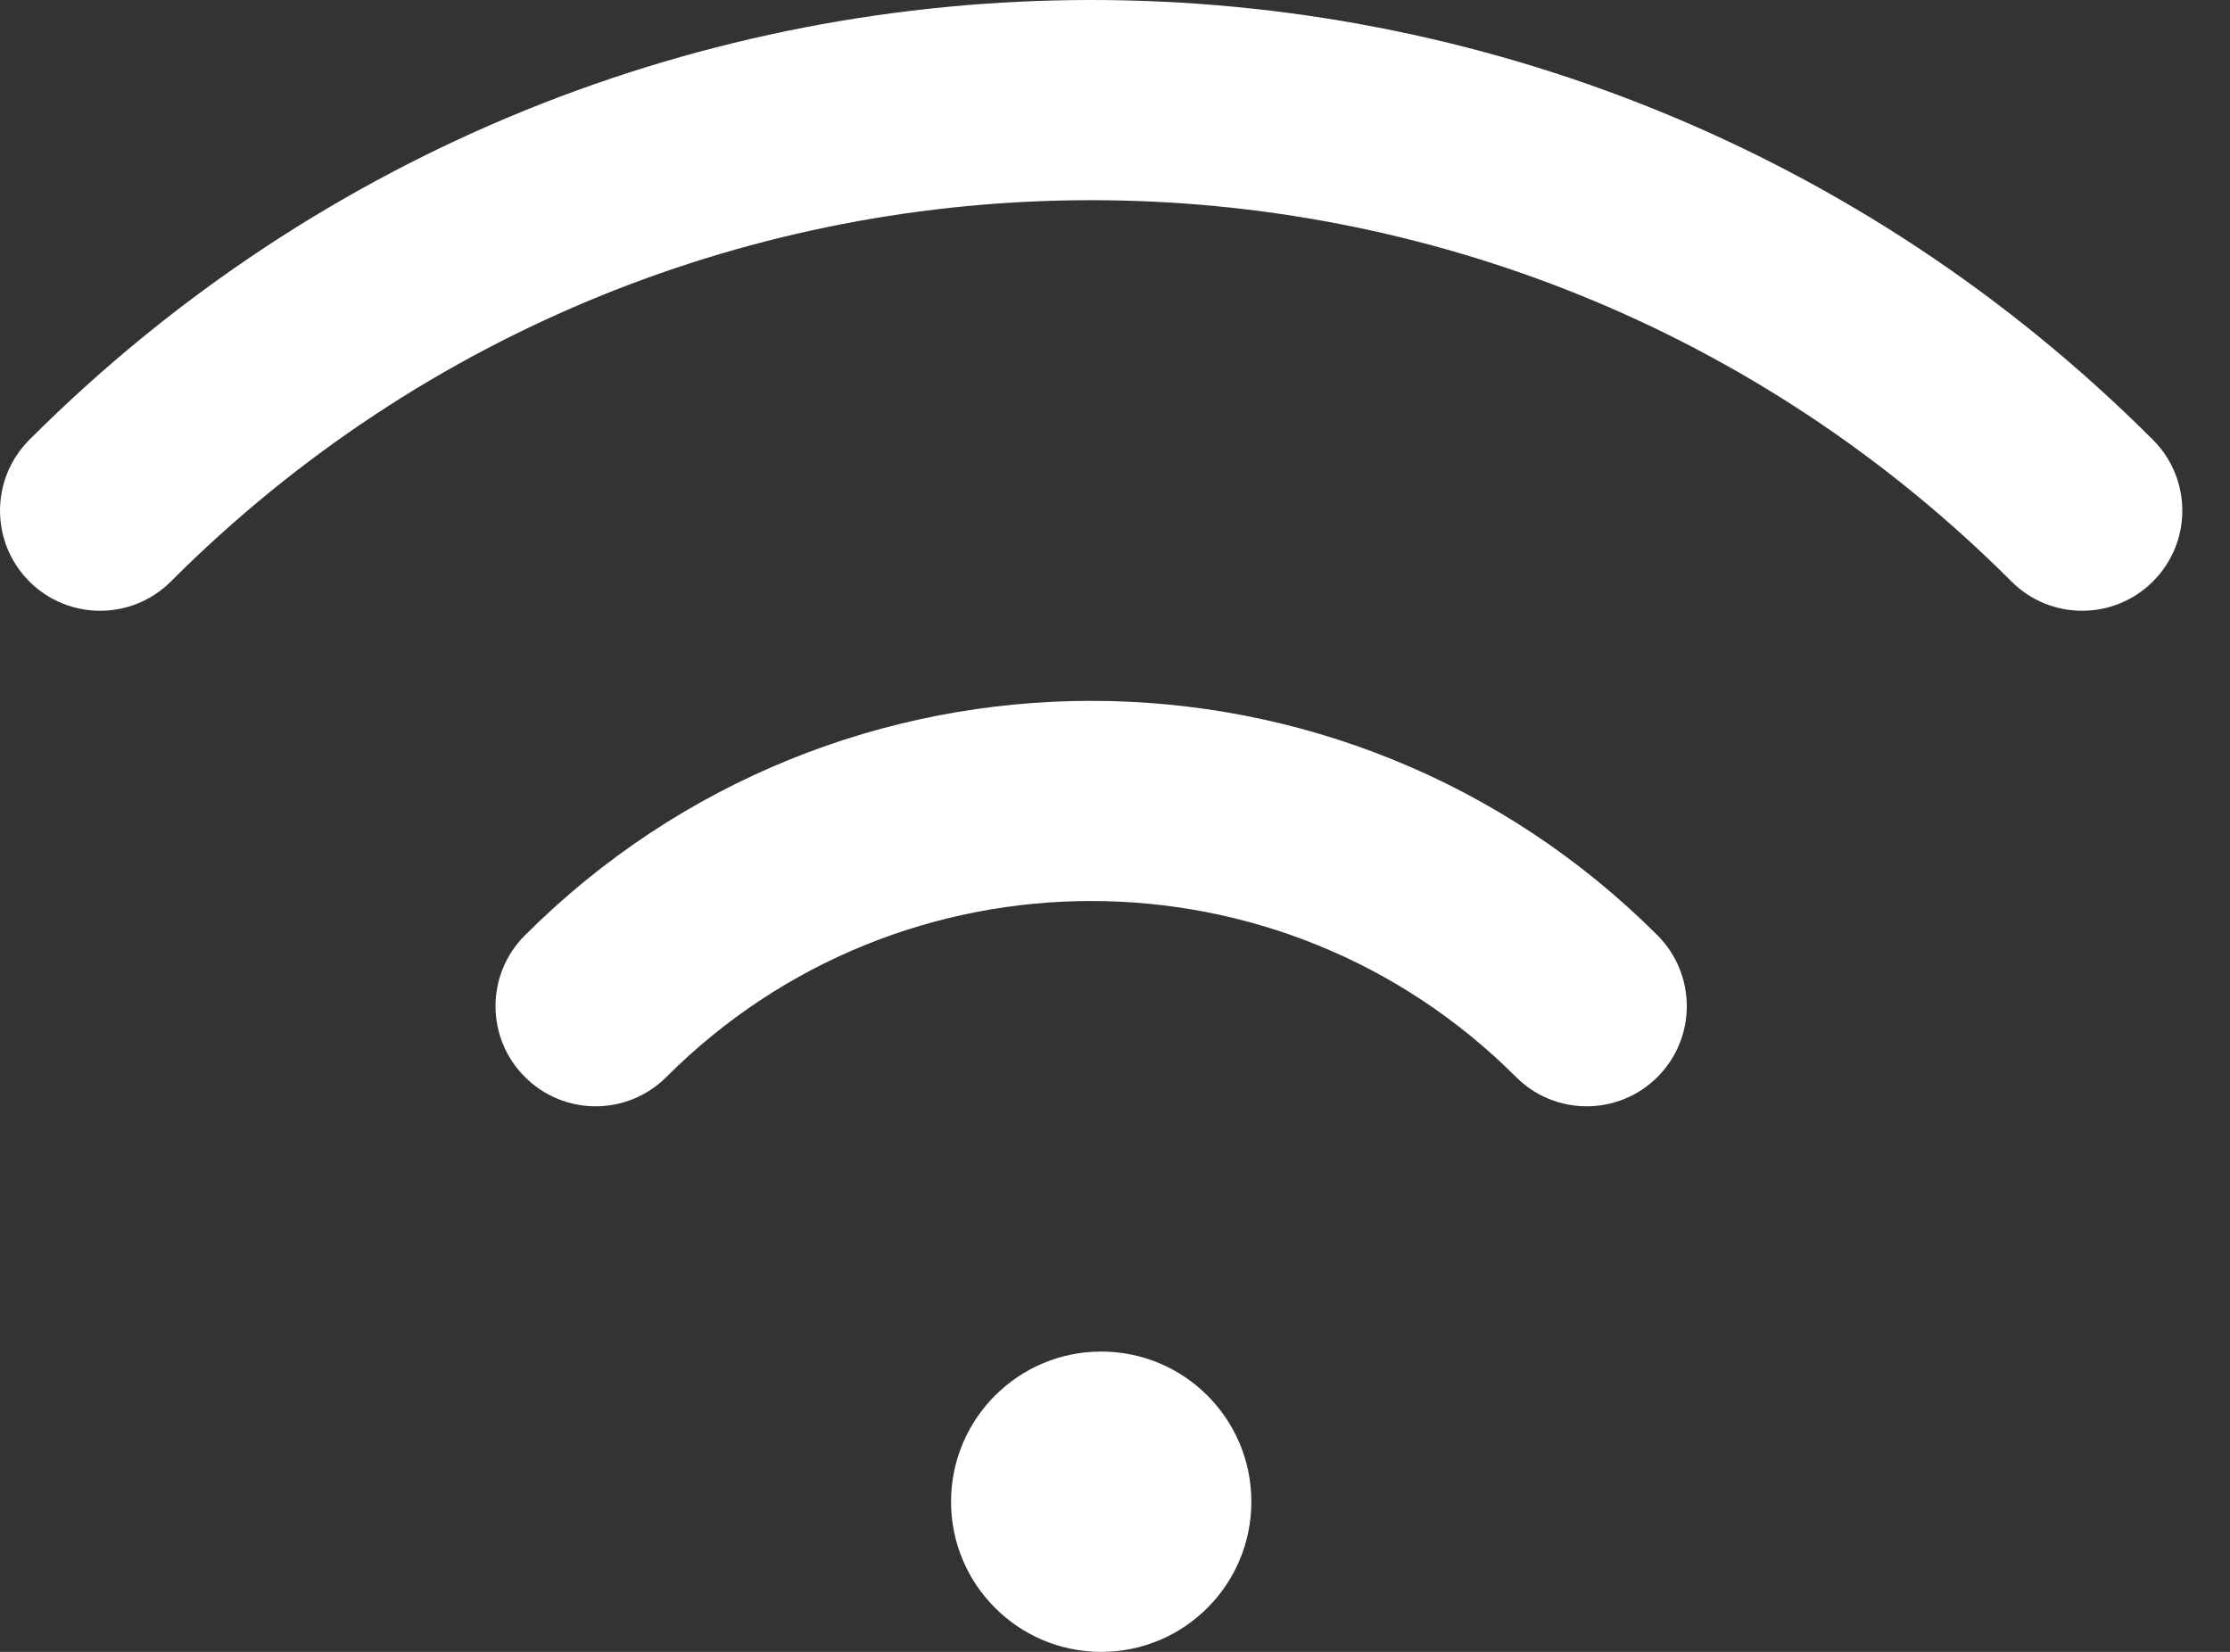
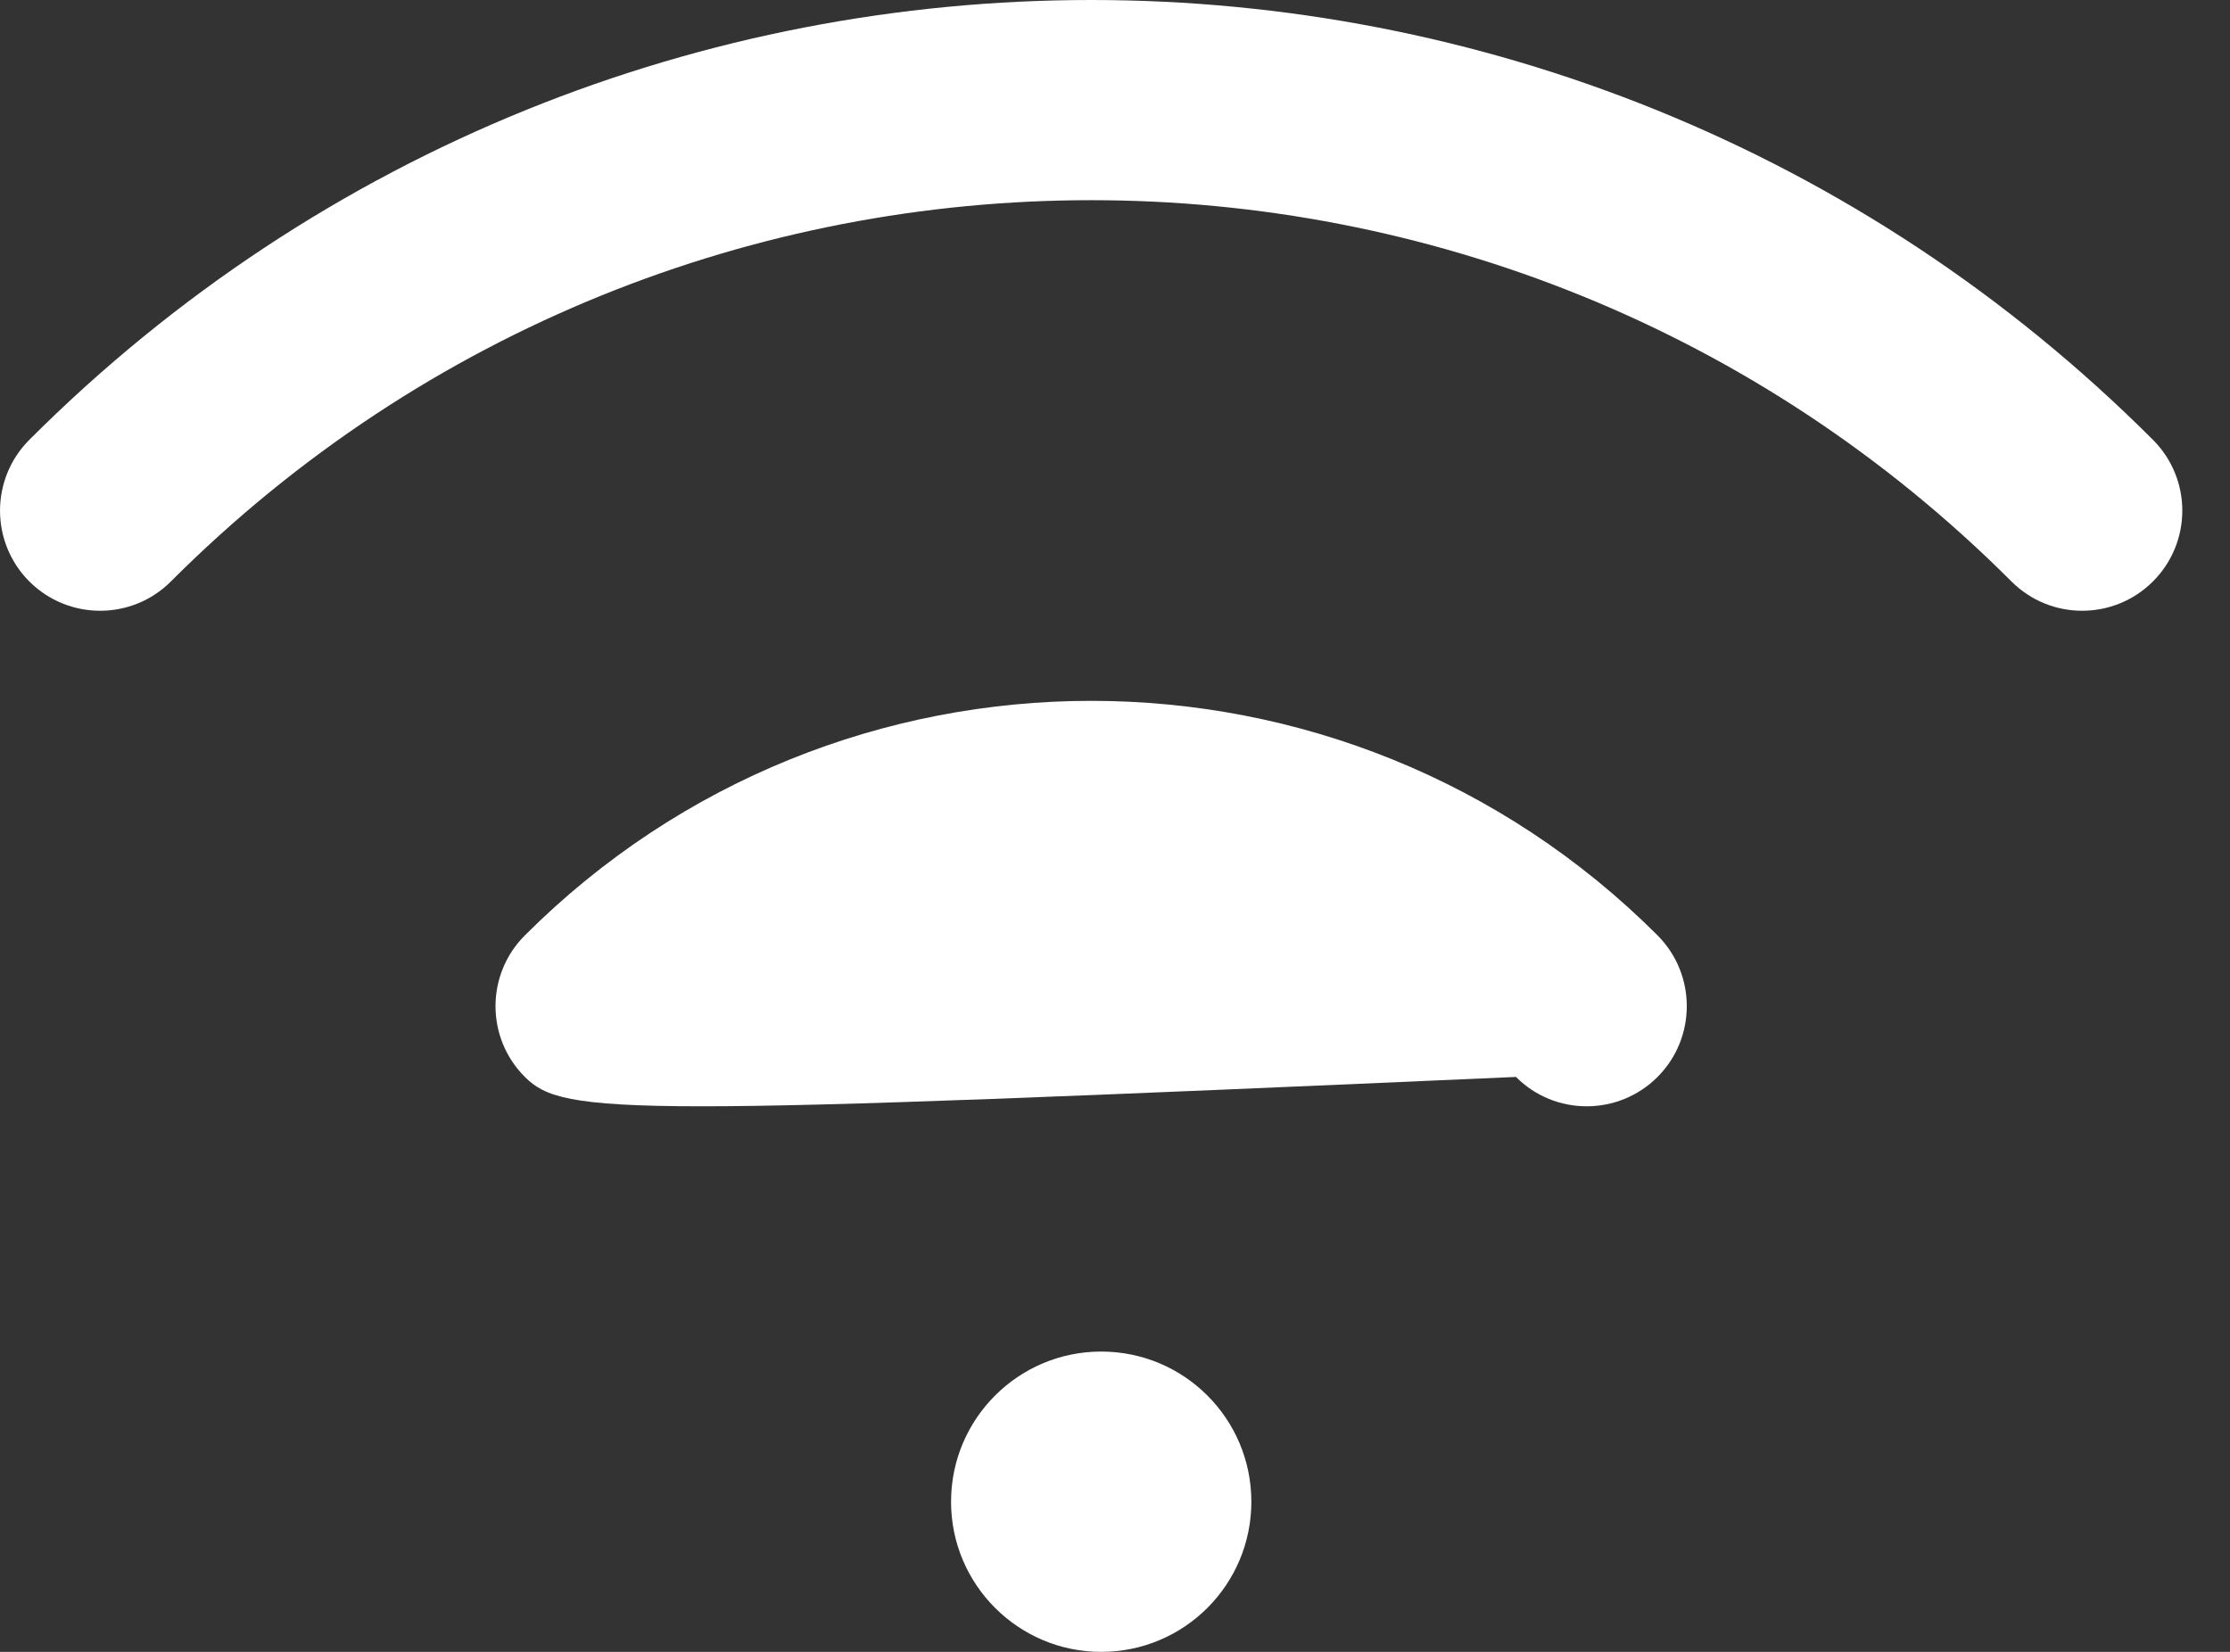
<svg xmlns="http://www.w3.org/2000/svg" width="27" height="20" viewBox="0 0 27 20" fill="none">
  <rect x="0" y="0" width="27" height="20" fill="#333333" stroke="none" />
-   <path fill-rule="evenodd" clip-rule="evenodd" d="M26.067 5.325C26.541 5.799 26.541 6.566 26.067 7.04C25.593 7.513 24.827 7.513 24.354 7.04C18.2 0.885 8.223 0.885 2.069 7.04C1.597 7.513 0.829 7.513 0.355 7.04C-0.118 6.566 -0.118 5.799 0.355 5.325C7.456 -1.775 18.968 -1.775 26.067 5.325ZM20.069 11.325C20.541 11.798 20.541 12.566 20.069 13.039C19.595 13.513 18.826 13.513 18.355 13.039C15.514 10.199 10.909 10.199 8.069 13.039C7.595 13.513 6.828 13.513 6.355 13.039C5.881 12.566 5.881 11.798 6.355 11.325C10.142 7.539 16.282 7.539 20.069 11.325ZM13.333 20C12.33 20 11.515 19.186 11.515 18.182C11.515 17.178 12.33 16.364 13.333 16.364C14.338 16.364 15.151 17.178 15.151 18.182C15.151 19.186 14.338 20 13.333 20Z" fill="#FFF" />
+   <path fill-rule="evenodd" clip-rule="evenodd" d="M26.067 5.325C26.541 5.799 26.541 6.566 26.067 7.04C25.593 7.513 24.827 7.513 24.354 7.04C18.2 0.885 8.223 0.885 2.069 7.04C1.597 7.513 0.829 7.513 0.355 7.04C-0.118 6.566 -0.118 5.799 0.355 5.325C7.456 -1.775 18.968 -1.775 26.067 5.325ZM20.069 11.325C20.541 11.798 20.541 12.566 20.069 13.039C19.595 13.513 18.826 13.513 18.355 13.039C7.595 13.513 6.828 13.513 6.355 13.039C5.881 12.566 5.881 11.798 6.355 11.325C10.142 7.539 16.282 7.539 20.069 11.325ZM13.333 20C12.33 20 11.515 19.186 11.515 18.182C11.515 17.178 12.33 16.364 13.333 16.364C14.338 16.364 15.151 17.178 15.151 18.182C15.151 19.186 14.338 20 13.333 20Z" fill="#FFF" />
</svg>